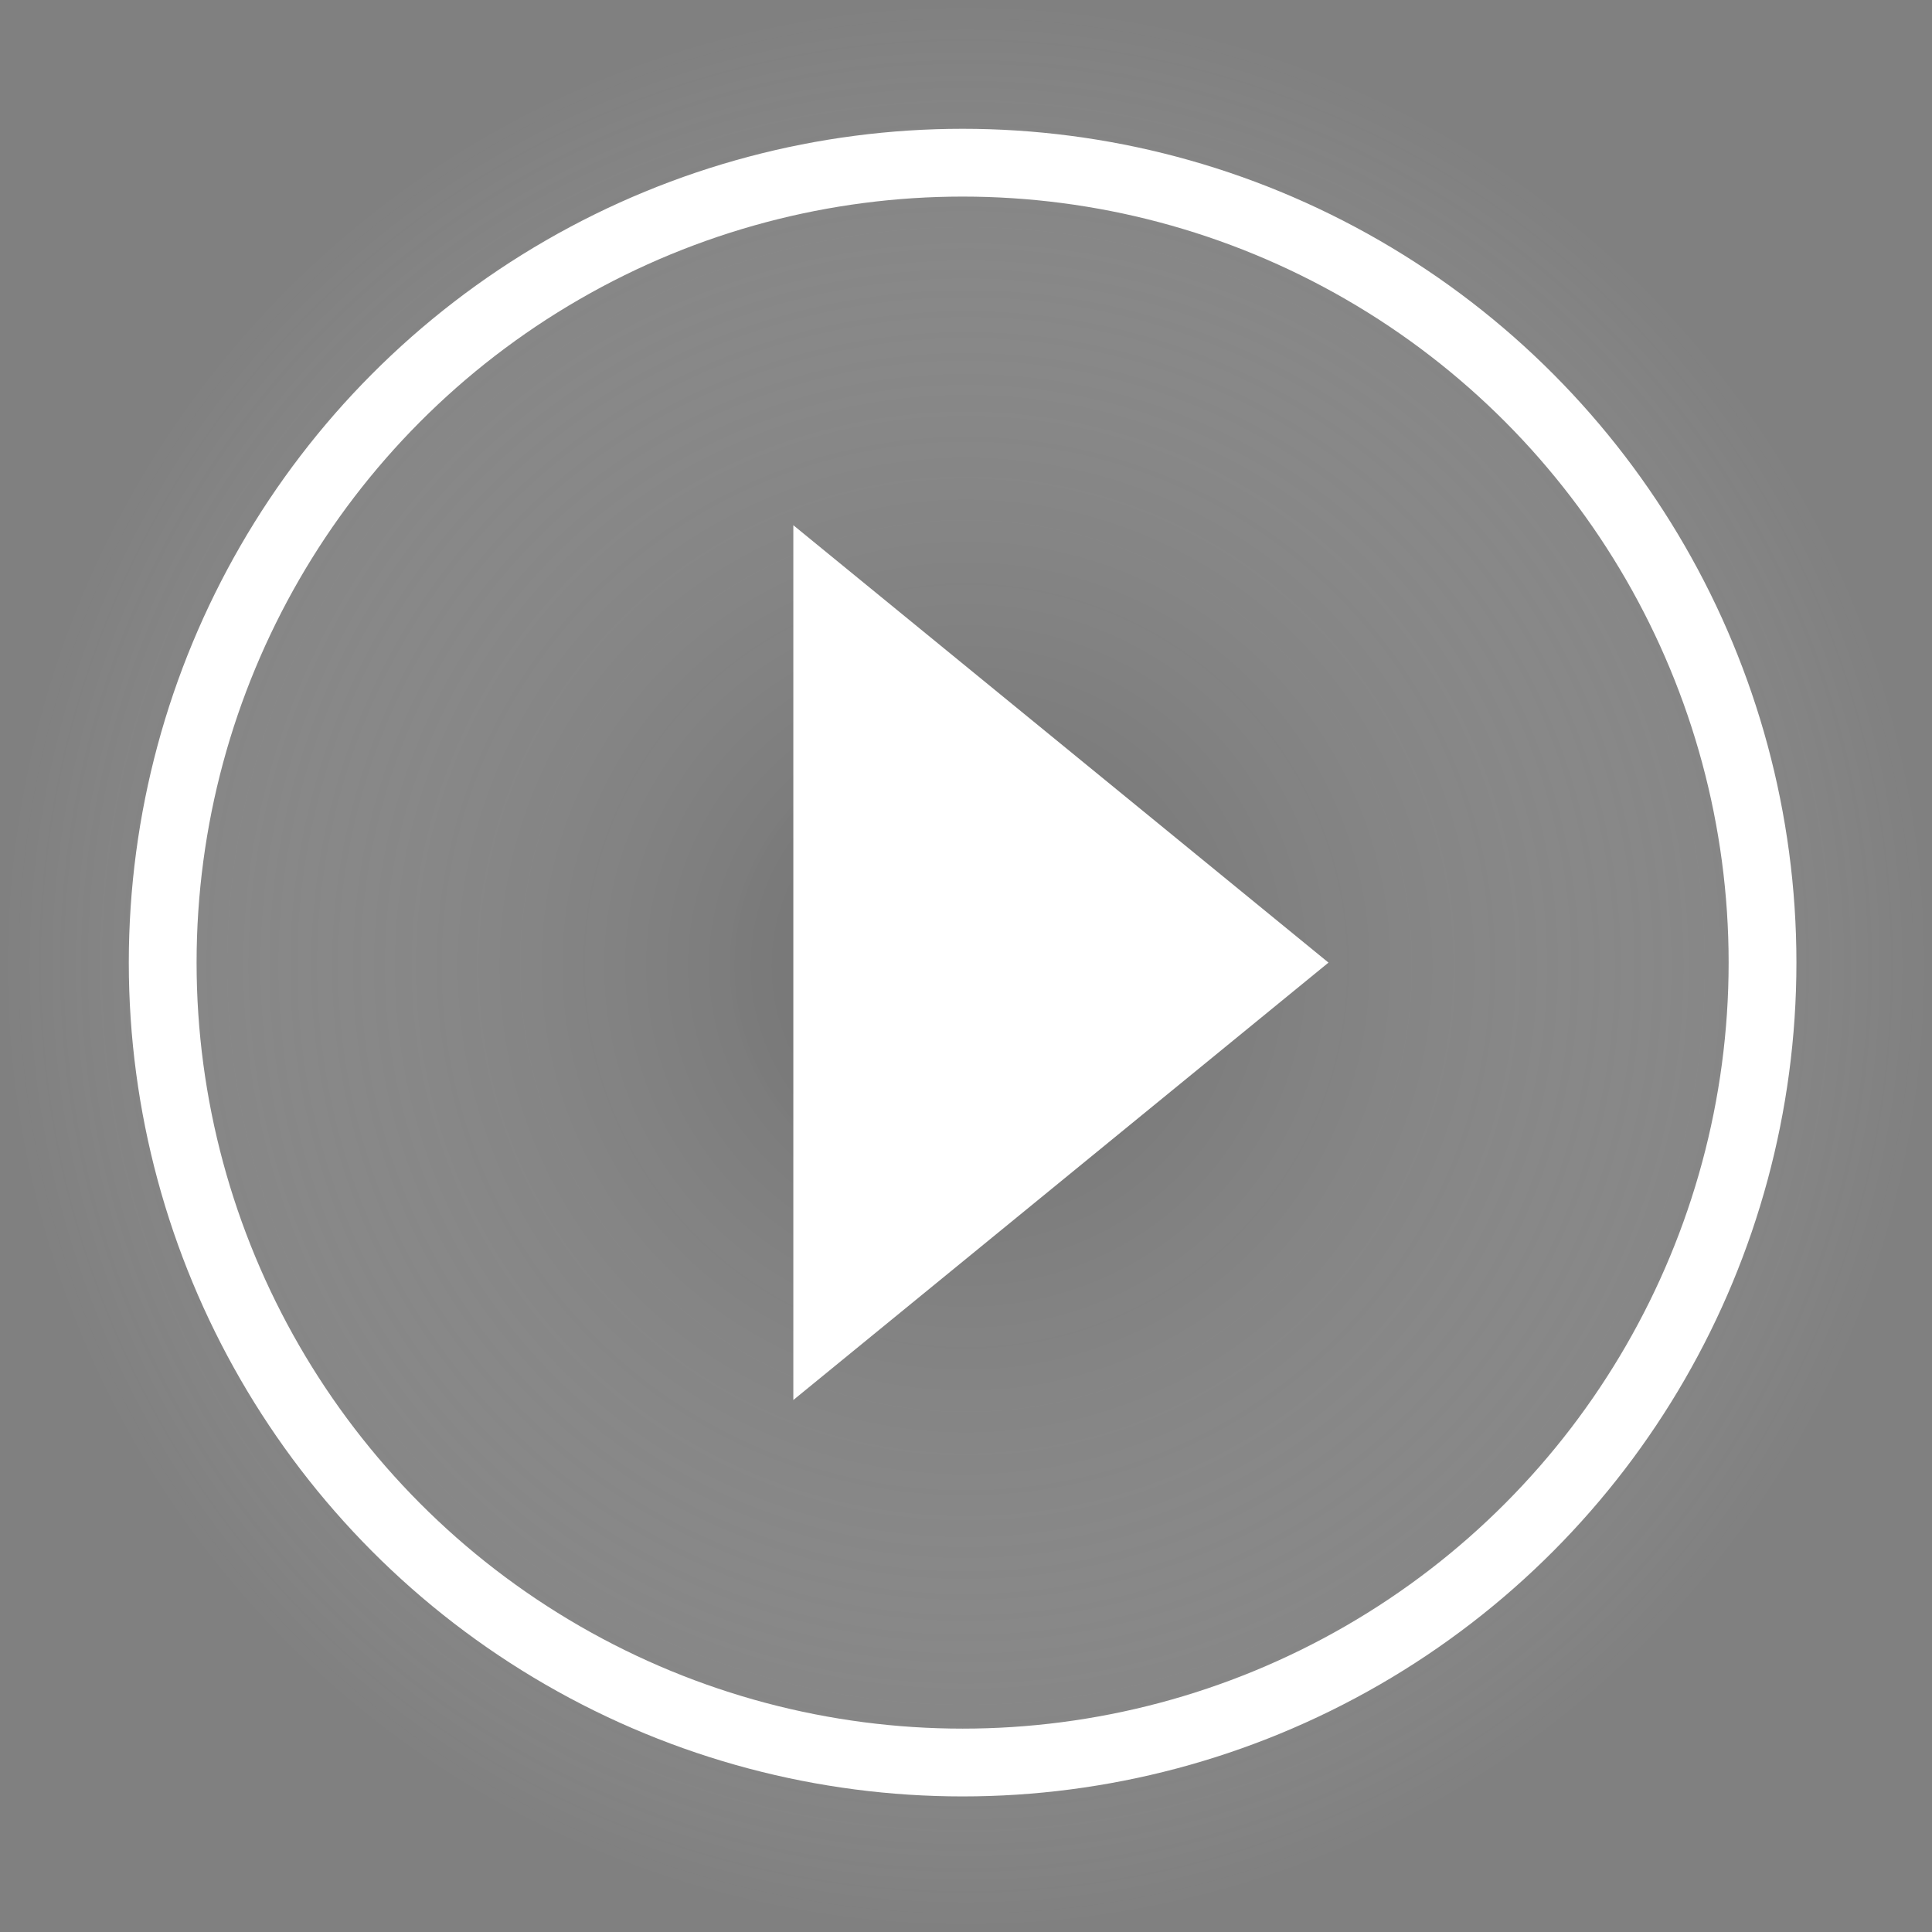
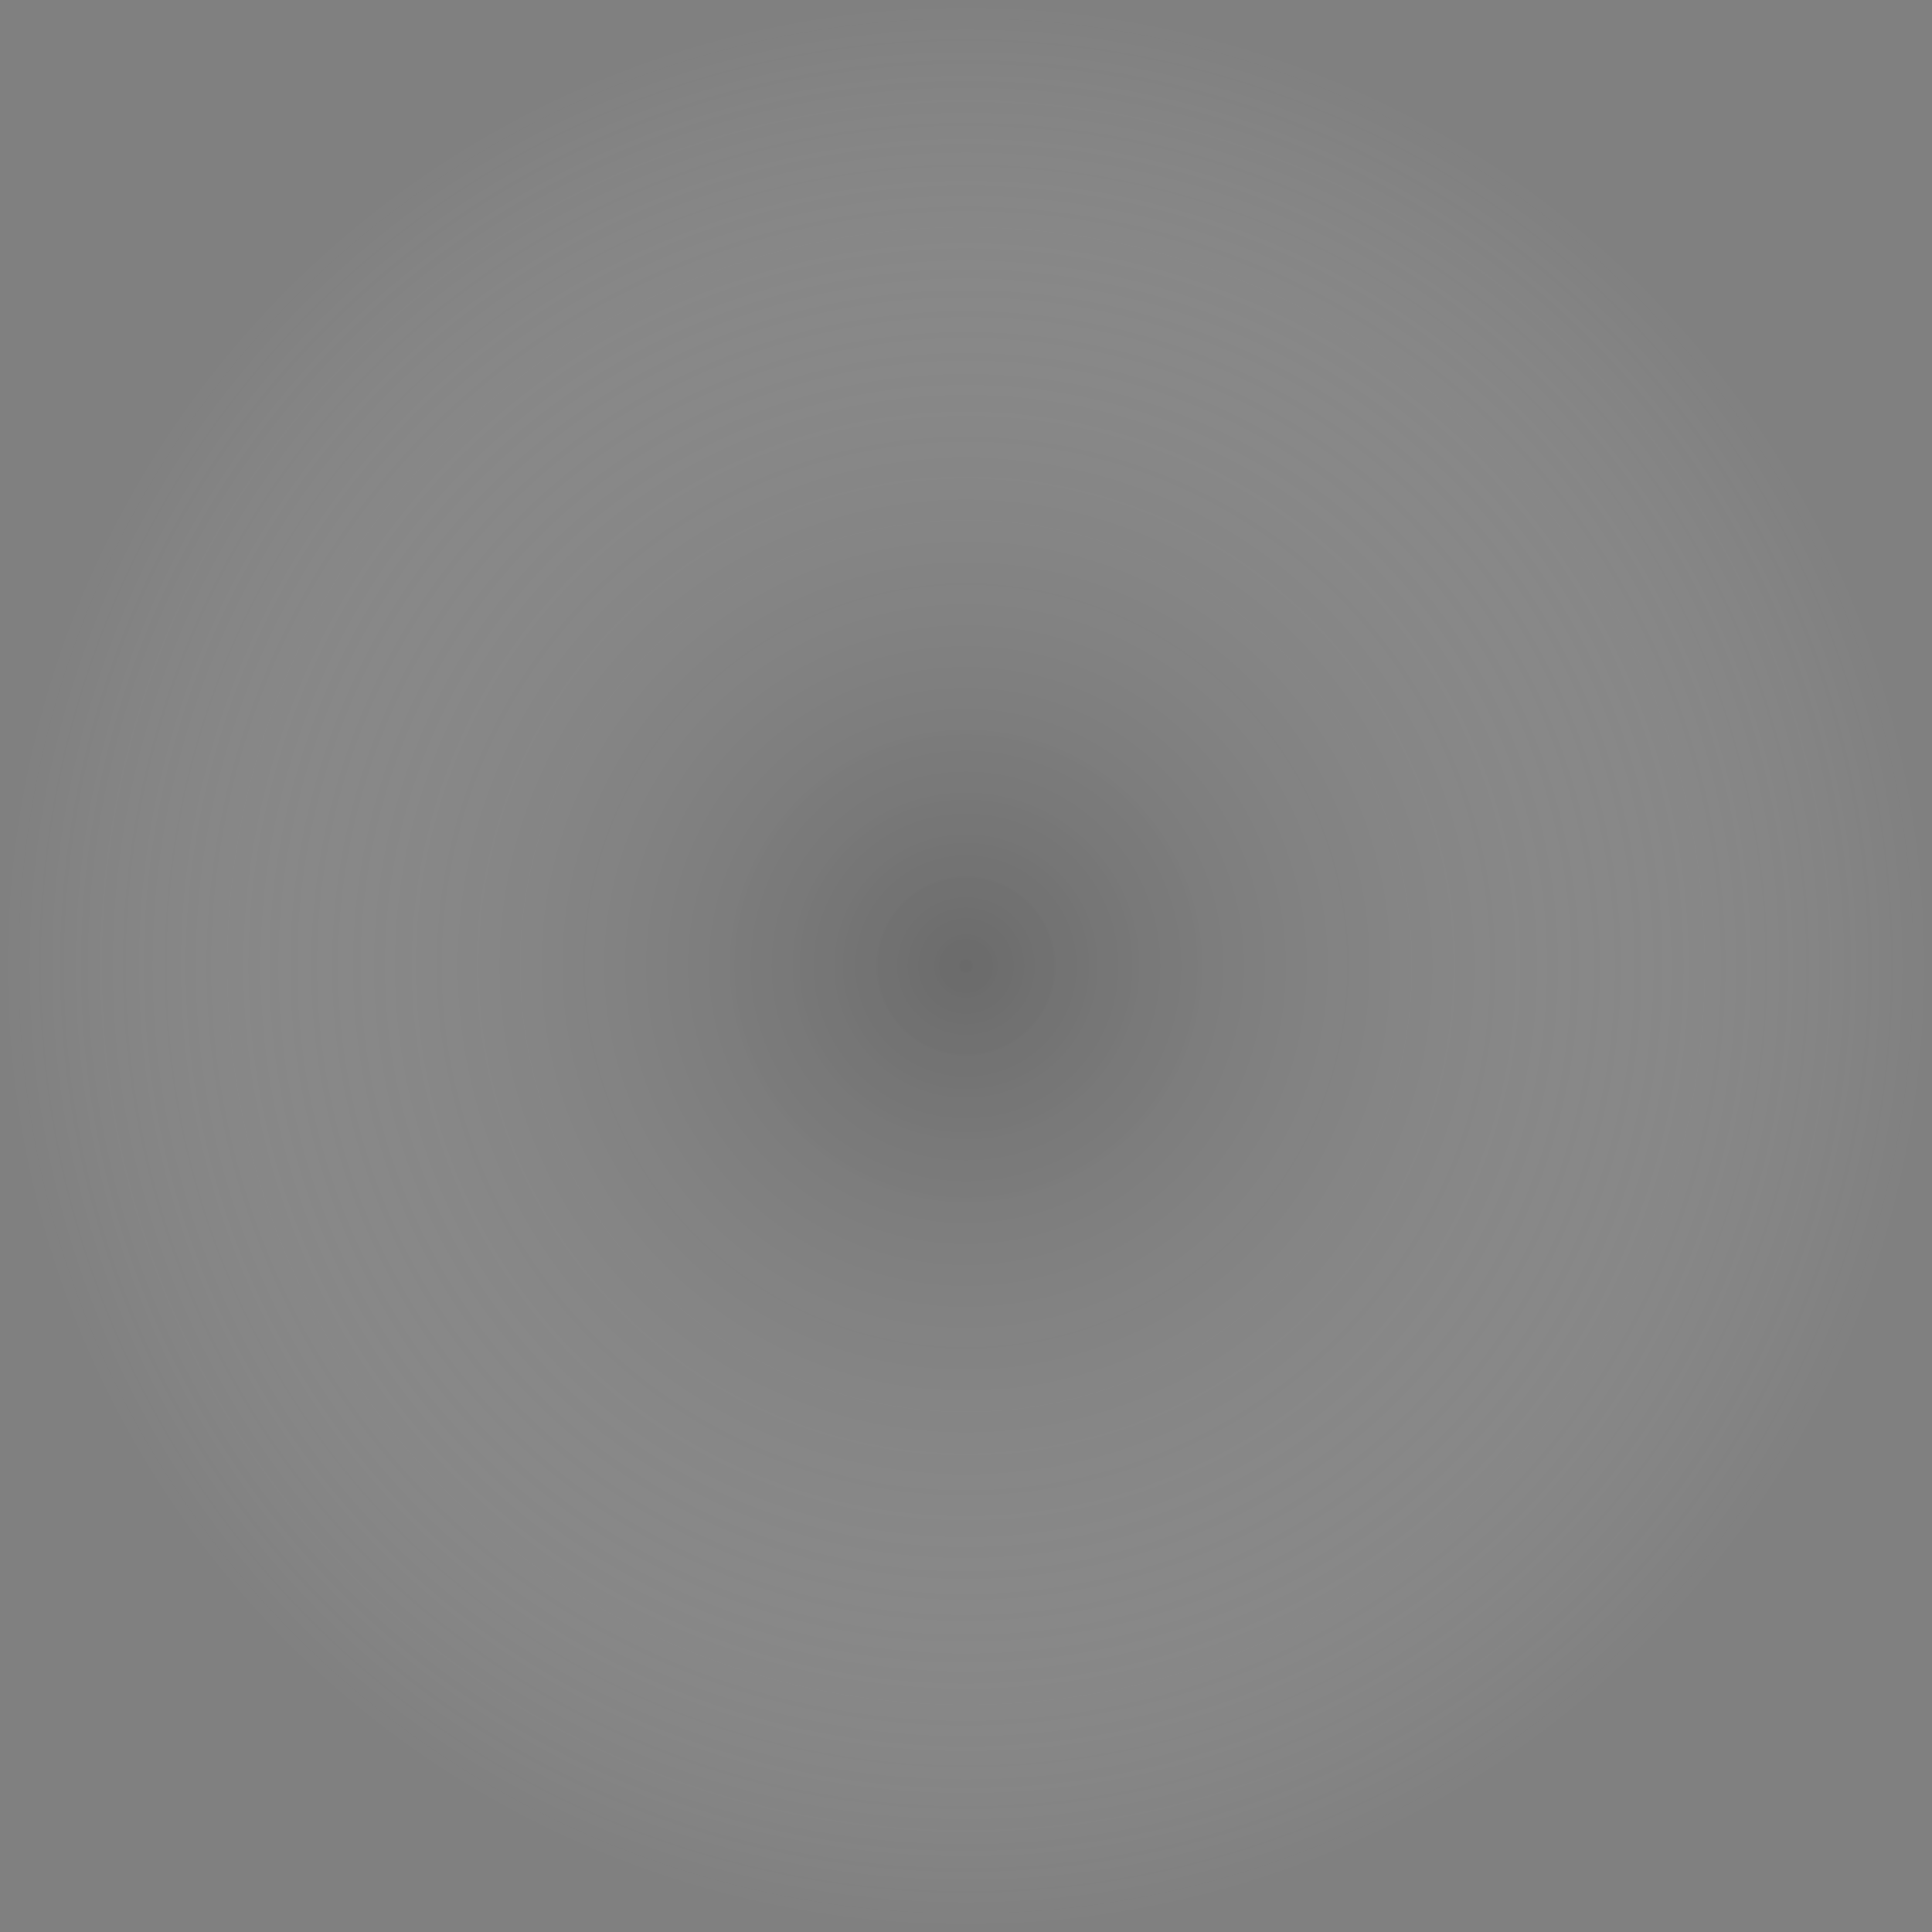
<svg xmlns="http://www.w3.org/2000/svg" width="285" height="285" viewBox="0 0 285 285">
  <rect x="0" y="0" width="285" height="285" fill="#808080" stroke="none" />
  <defs>
    <radialGradient id="radial-gradient" cx="0.5" cy="0.5" r="0.5" gradientUnits="objectBoundingBox">
      <stop offset="0" stop-color="#454545" />
      <stop offset="1" stop-color="#fff" stop-opacity="0" />
    </radialGradient>
  </defs>
  <g id="Group_1219" data-name="Group 1219" transform="translate(6714 864)">
    <circle id="Ellipse_2" data-name="Ellipse 2" cx="142.5" cy="142.5" r="142.5" transform="translate(-6714 -864)" opacity="0.365" fill="url(#radial-gradient)" style="mix-blend-mode: multiply;isolation: isolate" />
    <g id="Group_1218" data-name="Group 1218">
      <g id="Ellipse_1" data-name="Ellipse 1" transform="translate(-6695 -845)" fill="none" stroke="#fff" stroke-width="10">
-         <circle cx="123" cy="123" r="123" stroke="none" />
-         <circle cx="123" cy="123" r="118" fill="none" />
-       </g>
-       <path id="Polygon_1" data-name="Polygon 1" d="M64.523,0l64.523,78.945H0Z" transform="translate(-6518.027 -786.523) rotate(90)" fill="#fff" />
+         </g>
    </g>
  </g>
</svg>